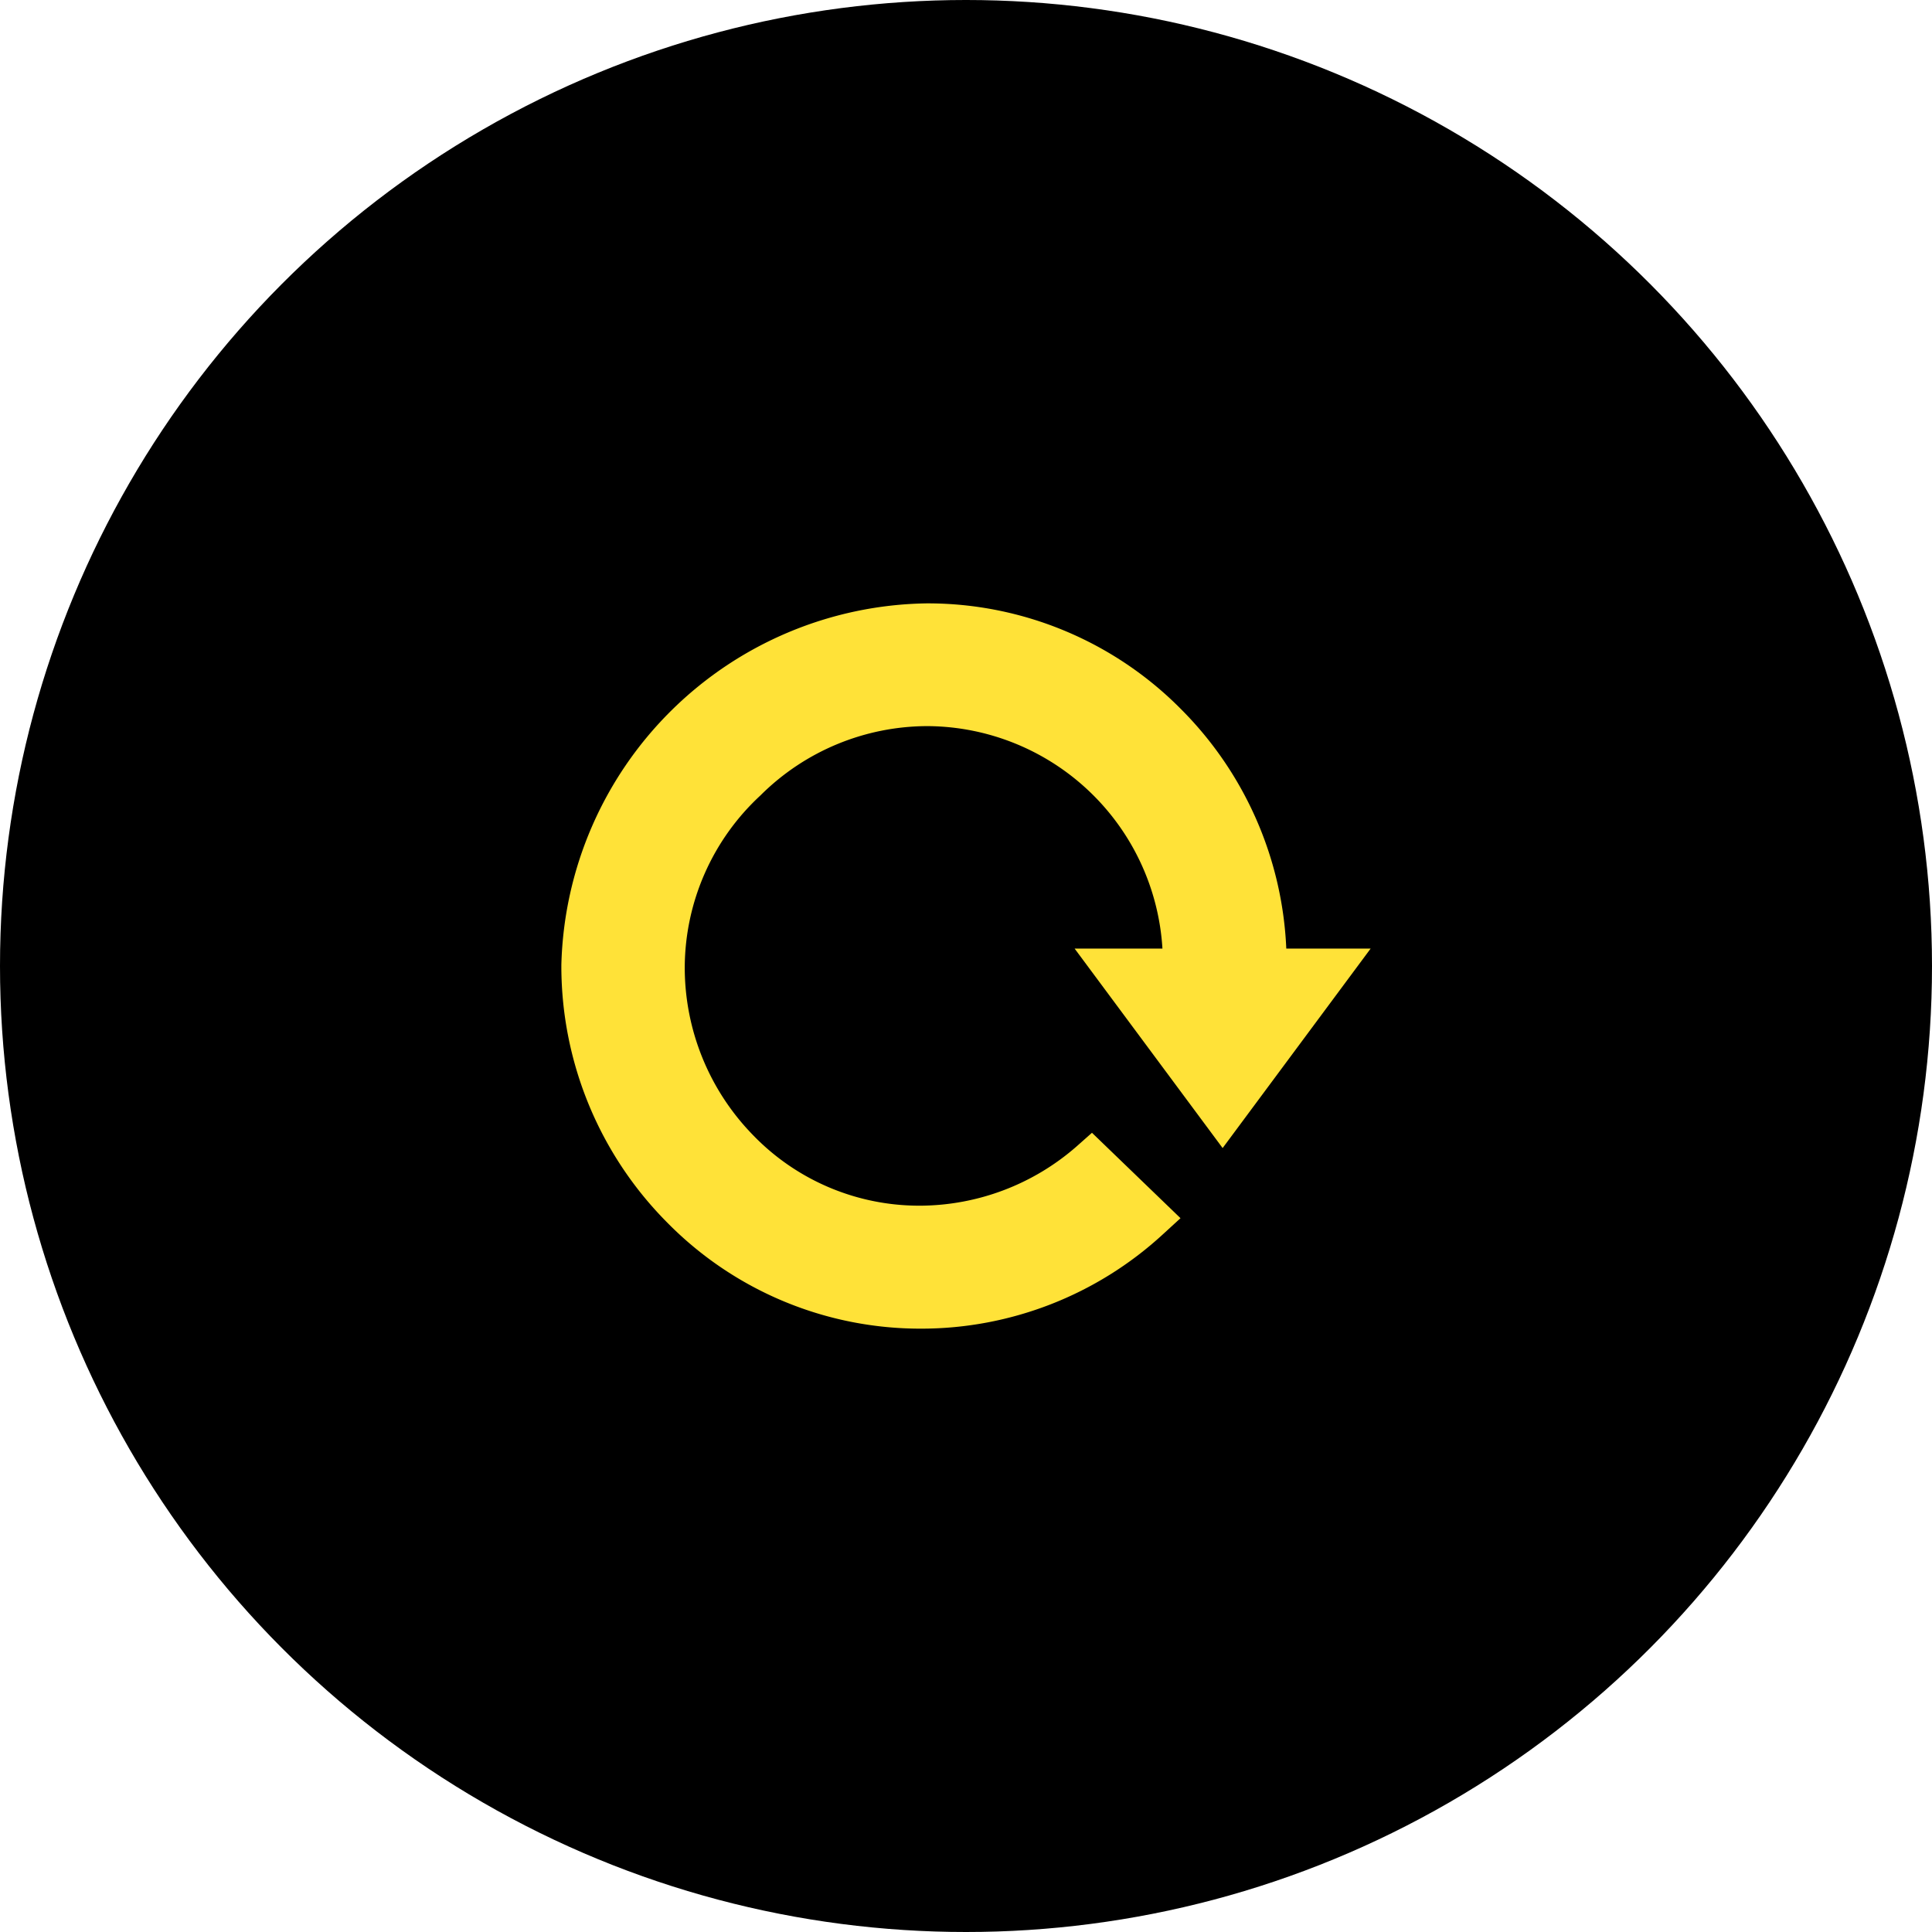
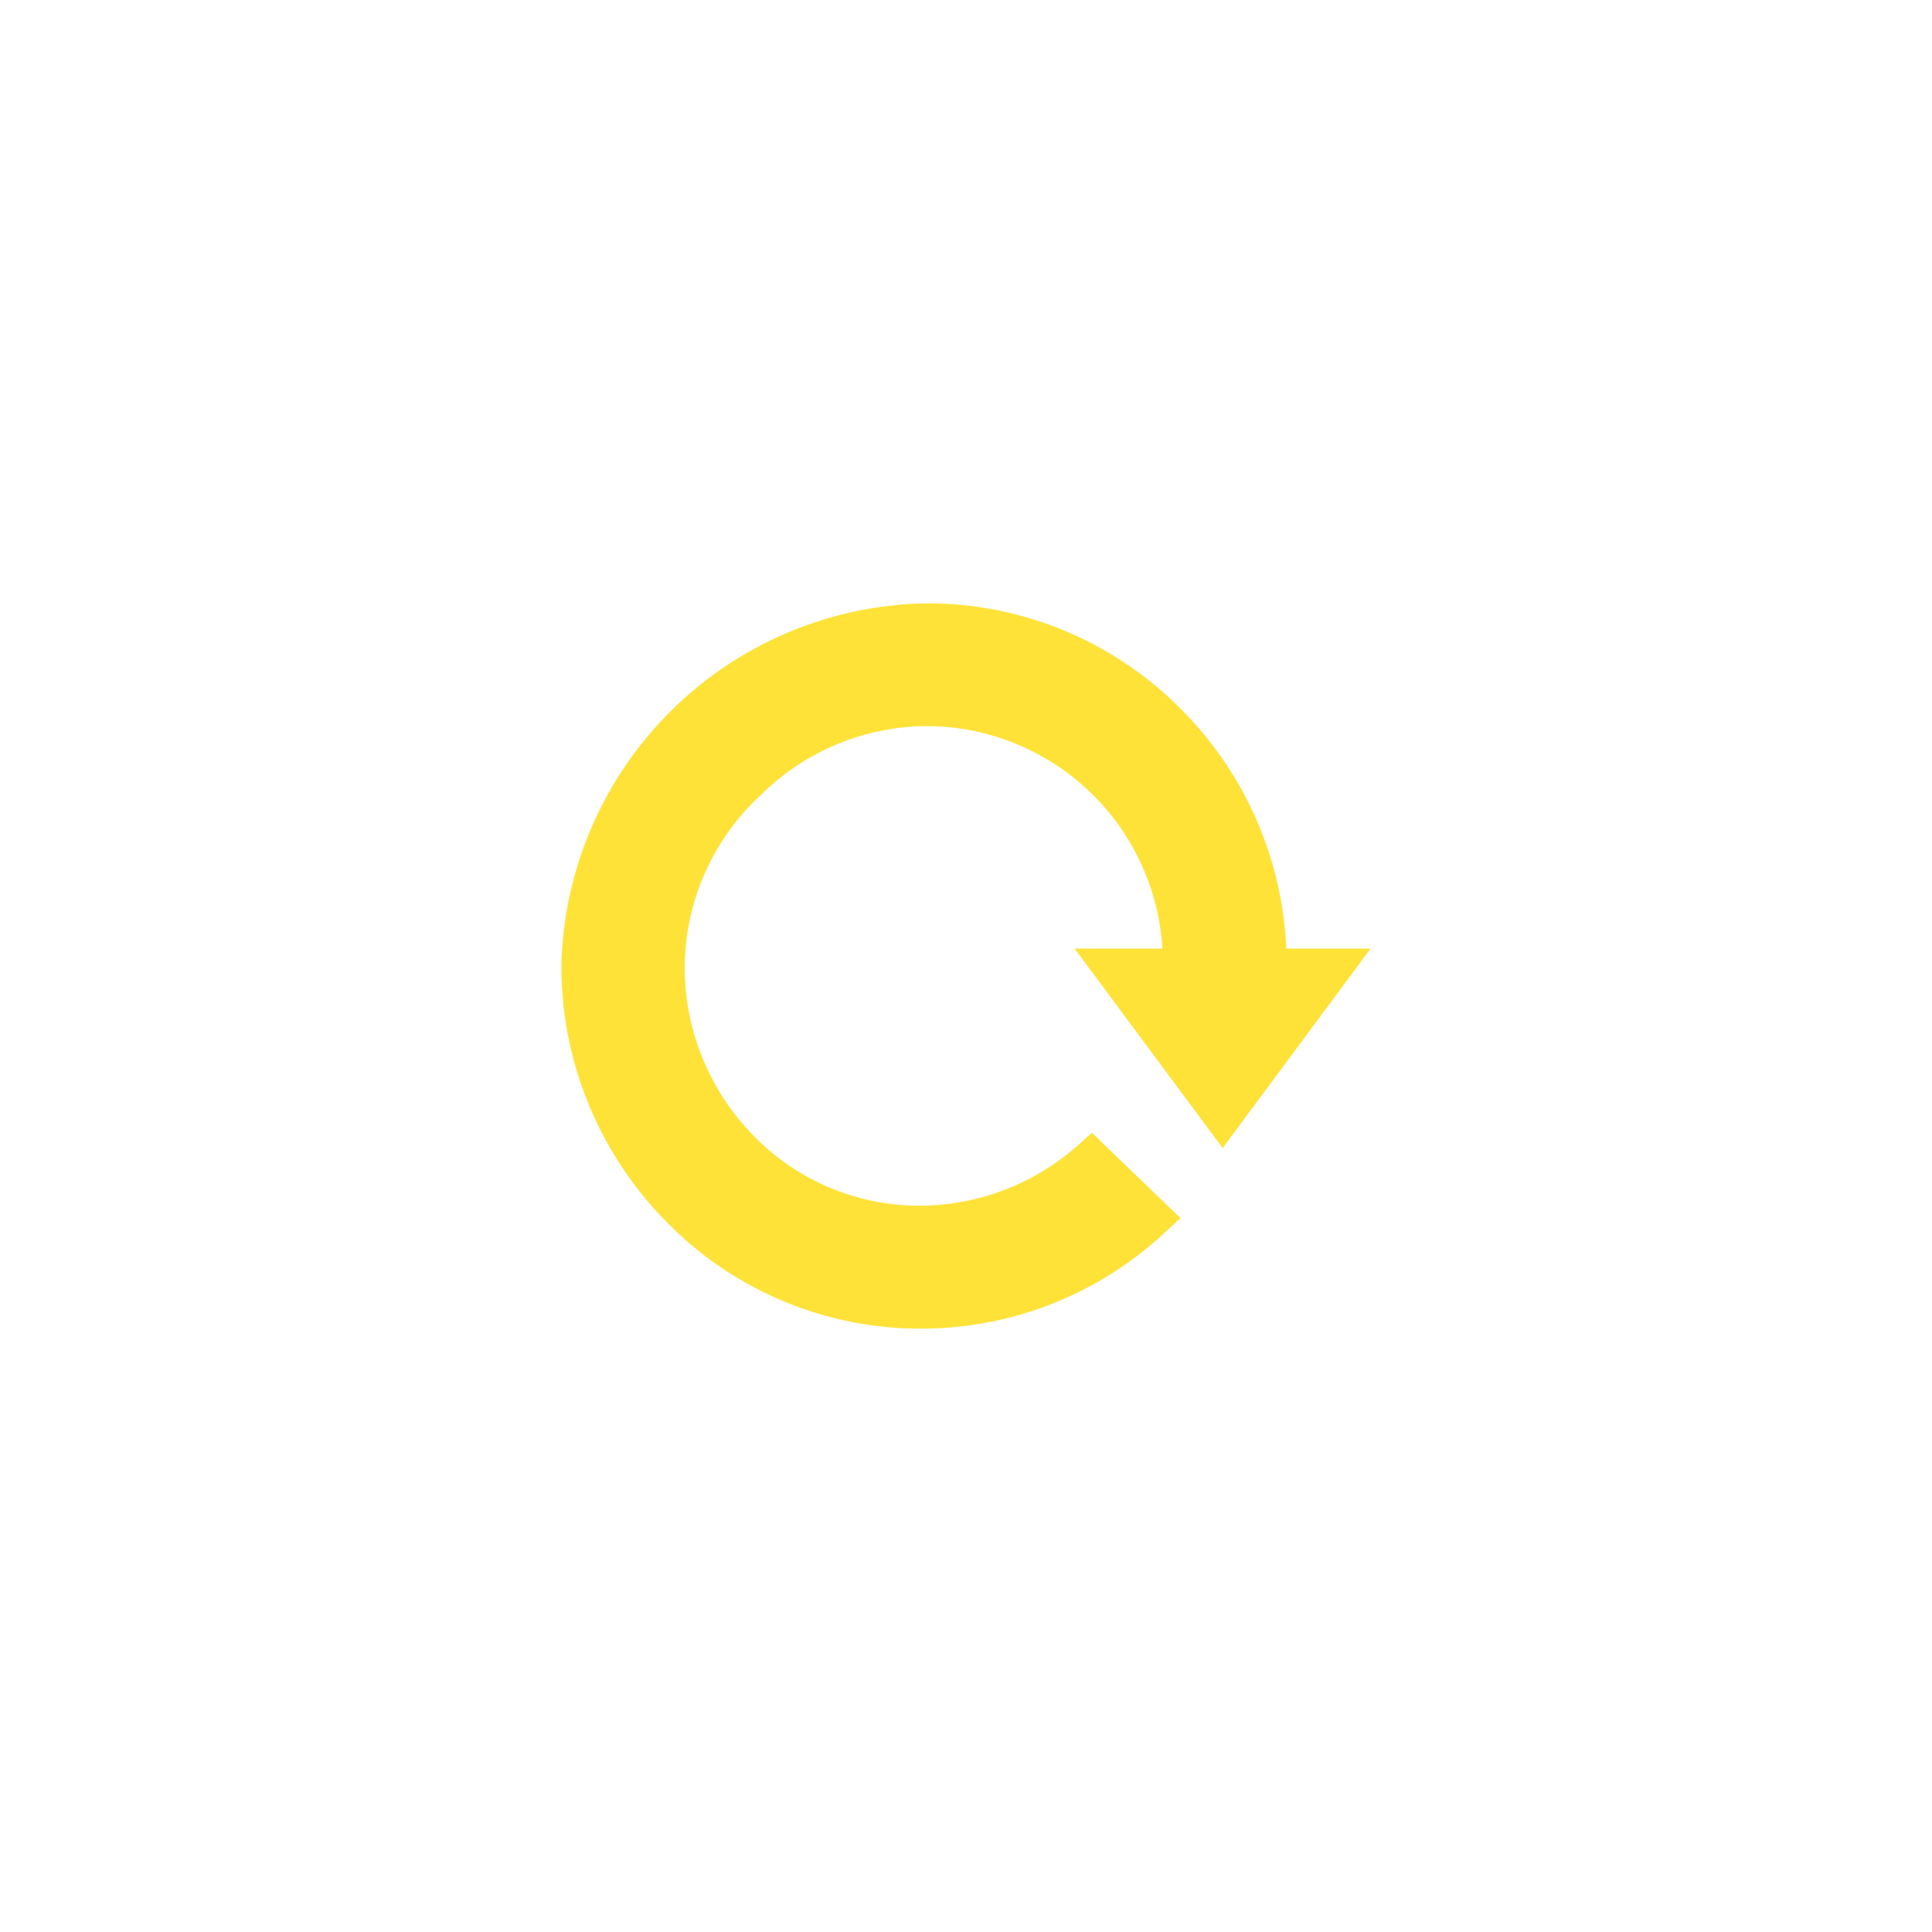
<svg xmlns="http://www.w3.org/2000/svg" xmlns:ns1="http://sodipodi.sourceforge.net/DTD/sodipodi-0.dtd" xmlns:ns2="http://www.inkscape.org/namespaces/inkscape" width="114.06" height="114.06" viewBox="0 0 114.06 114.06" version="1.1" id="svg303" ns1:docname="how-you-can-use-it-repeat.svg" ns2:version="1.1 (c4e8f9e, 2021-05-24)">
  <ns1:namedview id="namedview305" pagecolor="#ffffff" bordercolor="#666666" borderopacity="1.0" ns2:pageshadow="2" ns2:pageopacity="0.0" ns2:pagecheckerboard="0" showgrid="false" ns2:zoom="1.2040788" ns2:cx="432.28067" ns2:cy="218.42424" ns2:window-width="1816" ns2:window-height="812" ns2:window-x="1580" ns2:window-y="131" ns2:window-maximized="0" ns2:current-layer="svg303" />
  <defs id="defs11">
    <style id="style9">.a{fill:#ffe238;}.b{font-size:14px;font-family:CooperHewitt-Heavy, Cooper Hewitt;font-weight:800;letter-spacing:-0.005em;}.c,.d,.e{font-size:12px;}.c{font-family:CooperHewitt-Medium, Cooper Hewitt;}.c,.e{font-weight:500;}.d{font-family:CooperHewitt-Bold, Cooper Hewitt;font-weight:700;}.e{font-family:CooperHewitt-Medium;}.f{fill:#f8ba46;}.g{fill:#fff;}.h{fill:#ac1e24;}.i{fill:#685cab;}.j{fill:#00b13f;}.k{fill:#e17301;}.l{fill:#ff1556;}</style>
  </defs>
  <g transform="translate(-225.468,-2147.515)" id="g275">
-     <circle cx="57.03" cy="57.03" r="57.03" transform="translate(225.468,2147.515)" id="circle271" />
    <path class="a" d="m 292.135,352.507 a 20.958,20.958 0 0 1 -14.966,-6.258 21.469,21.469 0 0 1 -6.255,-15.074 v -0.14 a 21.9,21.9 0 0 1 21.58,-21.347 21.033,21.033 0 0 1 15.011,6.254 21.289,21.289 0 0 1 6.207,14.127 h 4.98 l -8.738,11.776 -8.738,-11.776 h 5.184 a 13.978,13.978 0 0 0 -13.839,-13.134 h -0.068 a 13.992,13.992 0 0 0 -9.79,4.056 l -0.023,0.024 a 13.892,13.892 0 0 0 -4.481,10.127 14.162,14.162 0 0 0 4.021,9.929 13.631,13.631 0 0 0 9.849,4.176 h 0.069 a 14.117,14.117 0 0 0 9.178,-3.485 l 0.924,-0.819 5.227,5.042 -1.047,0.959 a 21.075,21.075 0 0 1 -14.284,5.563 z m 0,0" transform="translate(-12.305,1873.448)" id="path273" />
  </g>
</svg>